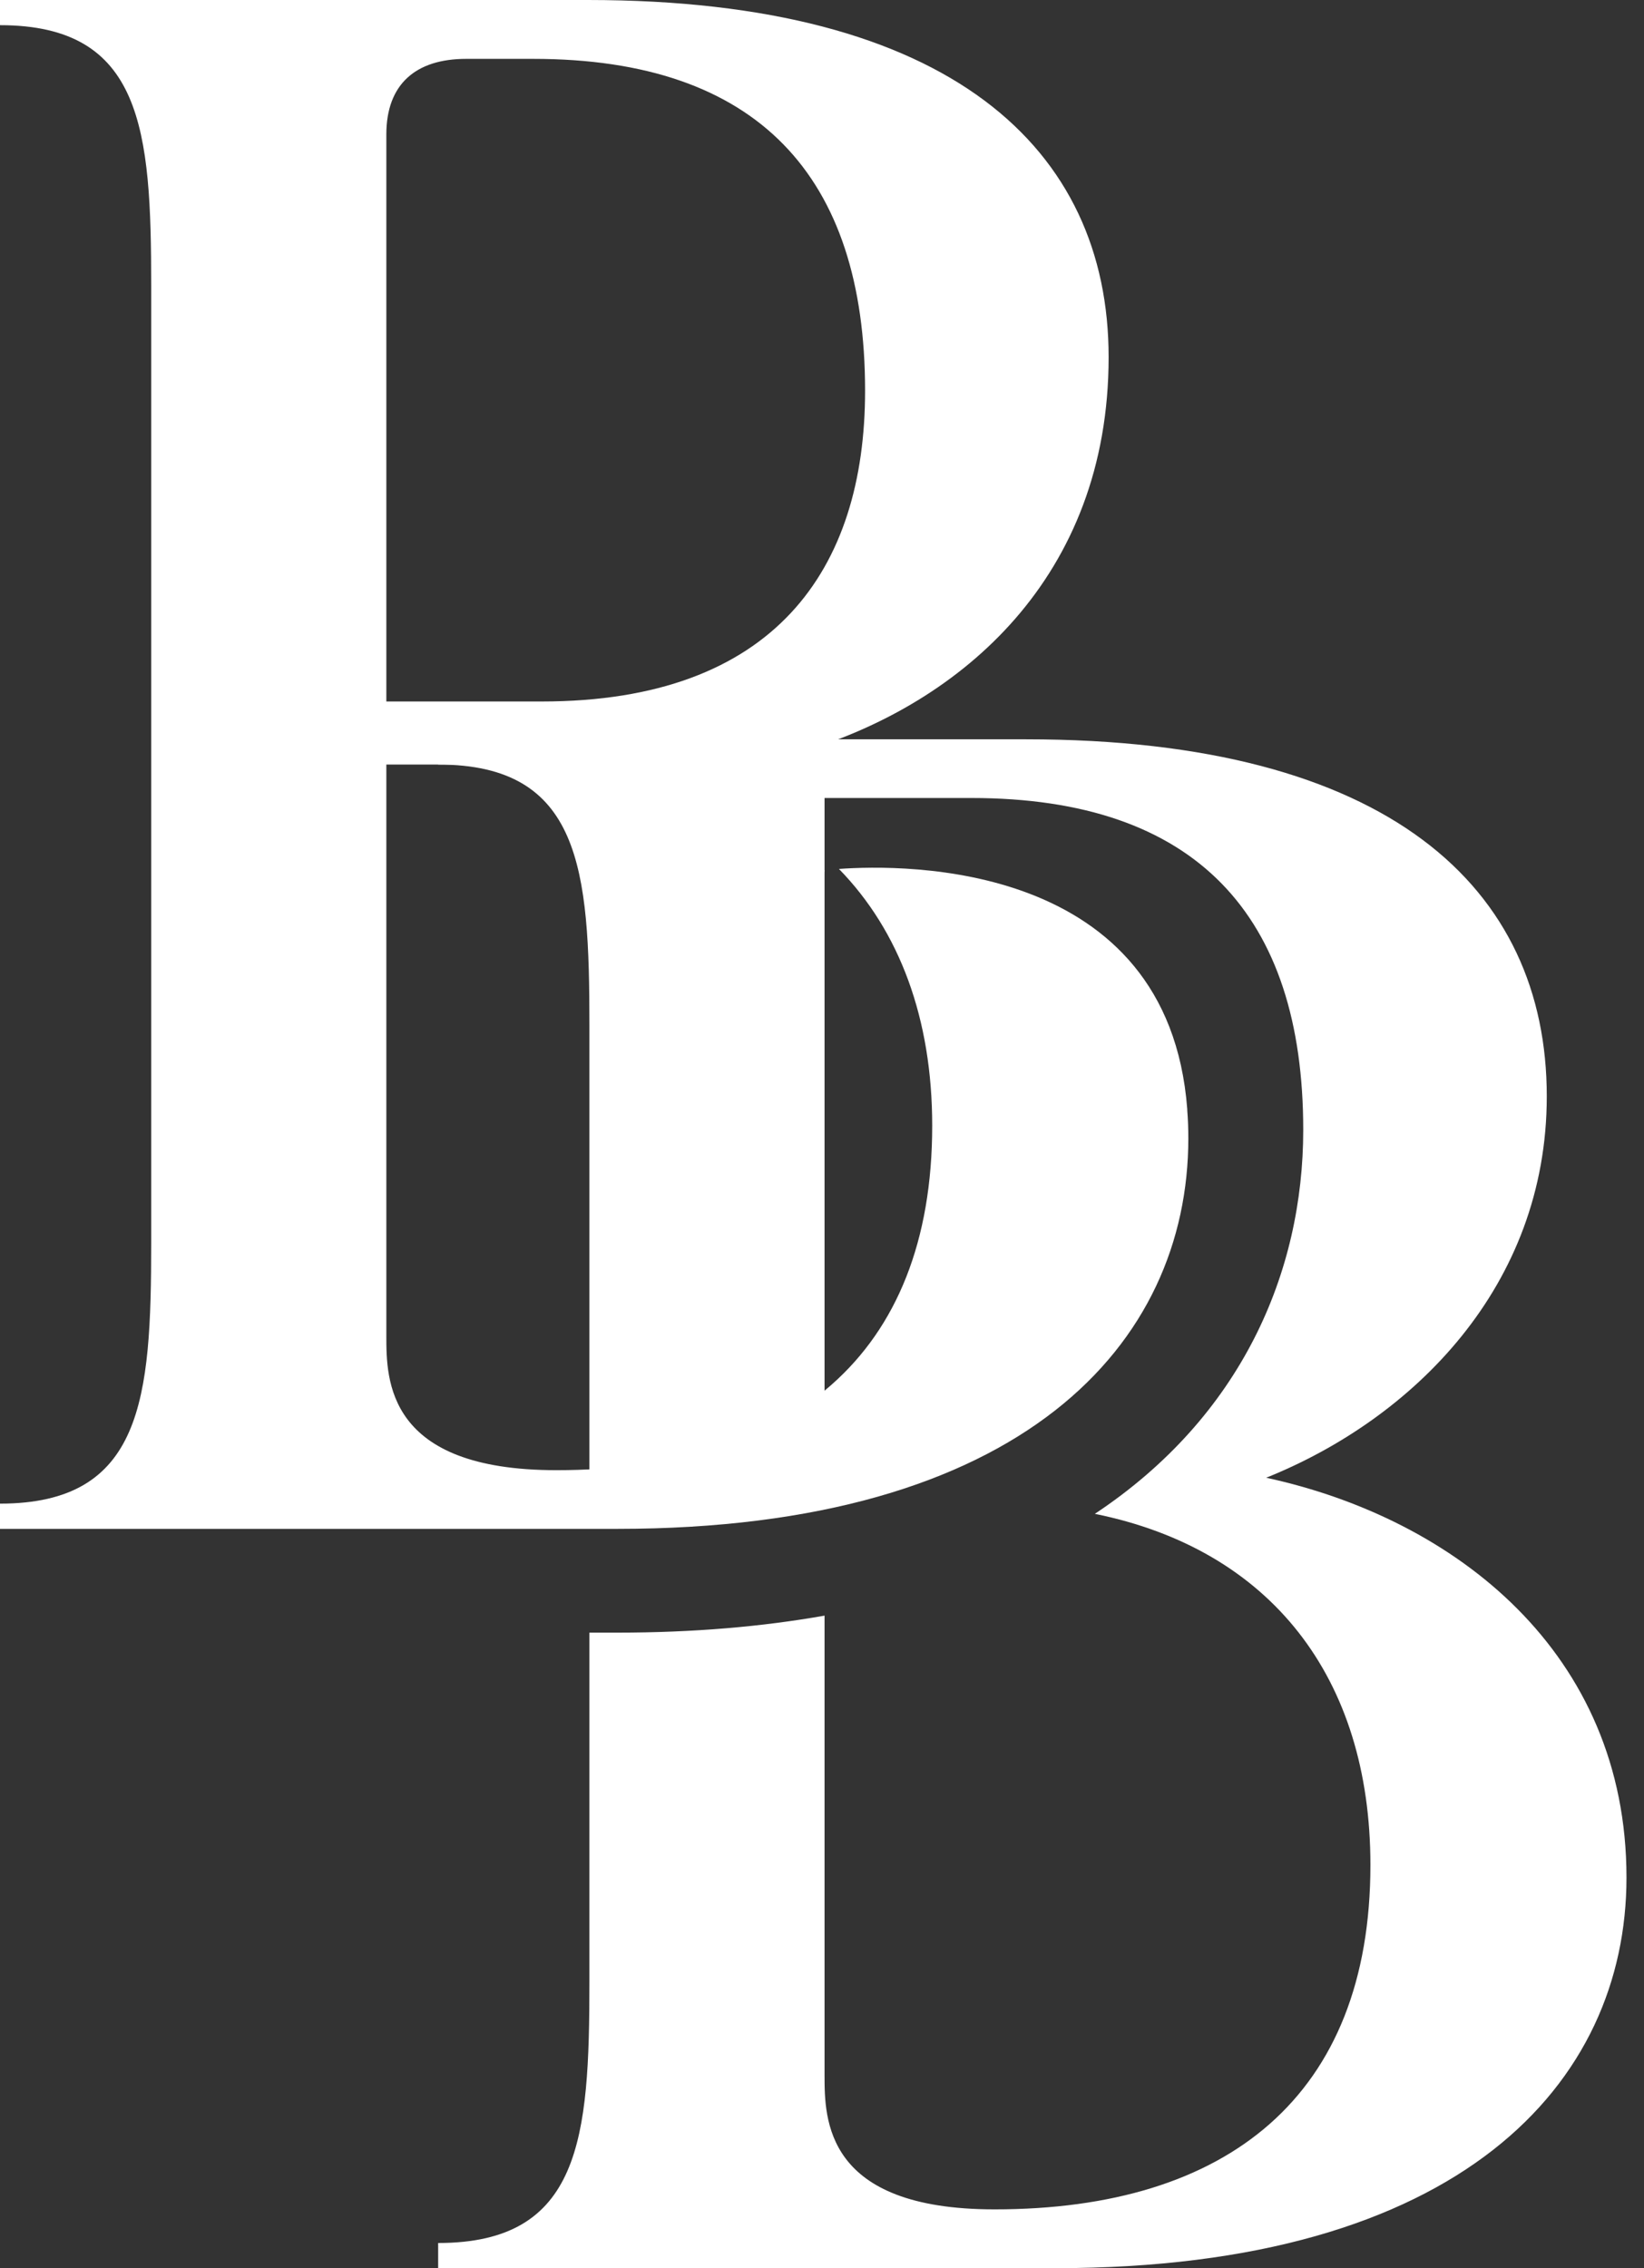
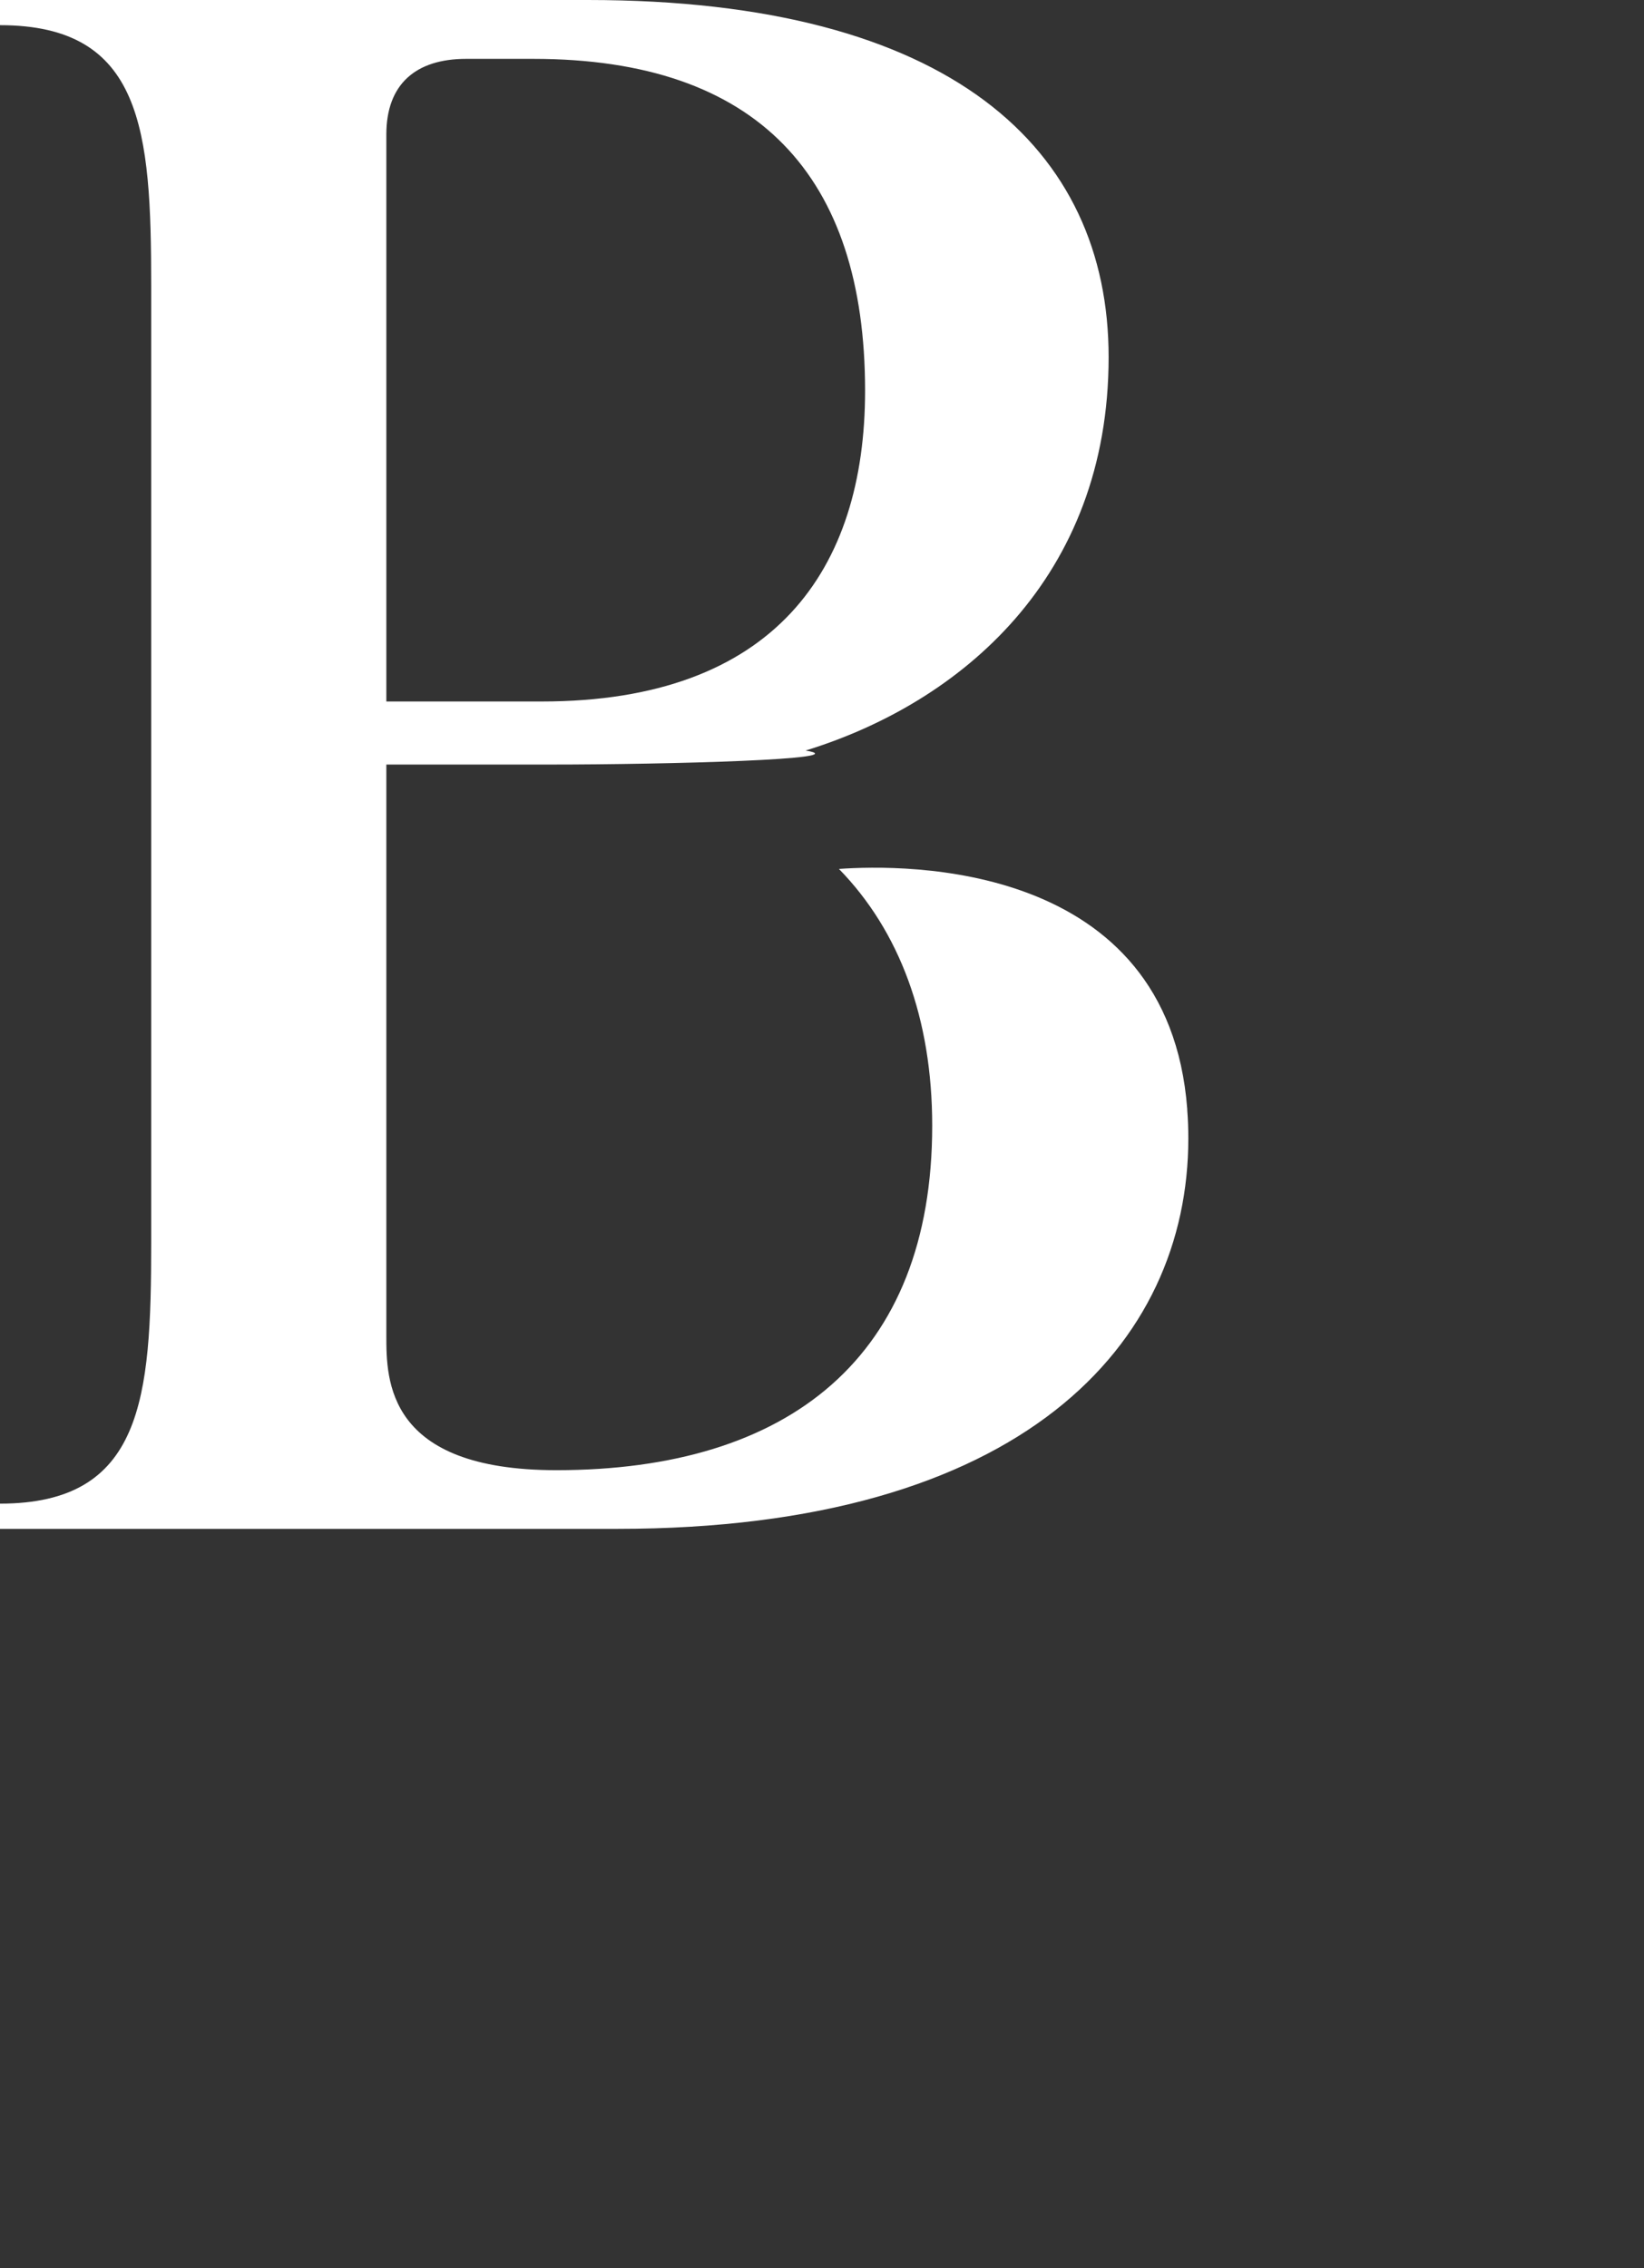
<svg xmlns="http://www.w3.org/2000/svg" width="29" height="40" viewBox="0 0 29 40" fill="none">
  <rect x="0" y="0" width="29" height="40" fill="#333333" stroke="none" />
  <g id="Group 135">
-     <path id="Vector" d="M22.336 26.06C24.922 25.022 27.285 22.691 27.285 19.334C27.285 15.667 24.508 13.038 18.101 13.038H7.729V13.483C10.249 13.483 10.397 15.335 10.397 18.075V26.519L14.545 25.408V15.408C14.545 15.387 14.545 15.367 14.547 15.347H14.545V14.073H17.137C21.101 14.073 22.989 16.146 22.989 19.925C22.989 22.442 21.896 24.983 19.313 26.697C22.413 27.325 24.174 29.581 24.174 32.889C24.174 36.963 21.654 38.963 17.545 38.963C14.545 38.963 14.545 37.371 14.545 36.592V28.492C13.45 28.686 12.234 28.792 10.89 28.792H10.397V34.963C10.397 37.704 10.249 39.556 7.729 39.556V40H18.618C25.766 40 28.691 36.74 28.691 33.111C28.691 29.15 25.675 26.784 22.335 26.06H22.336Z" fill="white" />
    <path id="Vector_2" d="M20.943 19.559C20.607 15.174 15.947 15.241 14.799 15.324C15.868 16.419 16.444 17.963 16.444 19.852C16.444 23.927 13.925 25.927 9.815 25.927C6.815 25.927 6.815 24.335 6.815 23.556V13.483H9.704C11.757 13.483 15.17 13.393 14.21 13.236C16.945 12.395 19.556 10.19 19.556 6.298C19.556 2.629 16.777 0 10.371 0H0V0.444C2.519 0.444 2.667 2.296 2.667 5.037V21.925C2.667 24.666 2.519 26.517 0 26.517V26.962H10.889C18.037 26.962 20.962 23.702 20.962 20.073C20.962 19.903 20.956 19.739 20.943 19.579C20.943 19.572 20.943 19.565 20.943 19.558V19.559ZM6.815 2.371C6.815 1.483 7.335 1.038 8.223 1.038H9.408C13.371 1.038 15.26 3.112 15.26 6.89C15.26 10.038 13.667 12.371 9.556 12.371H6.815V2.371Z" fill="white" />
  </g>
</svg>